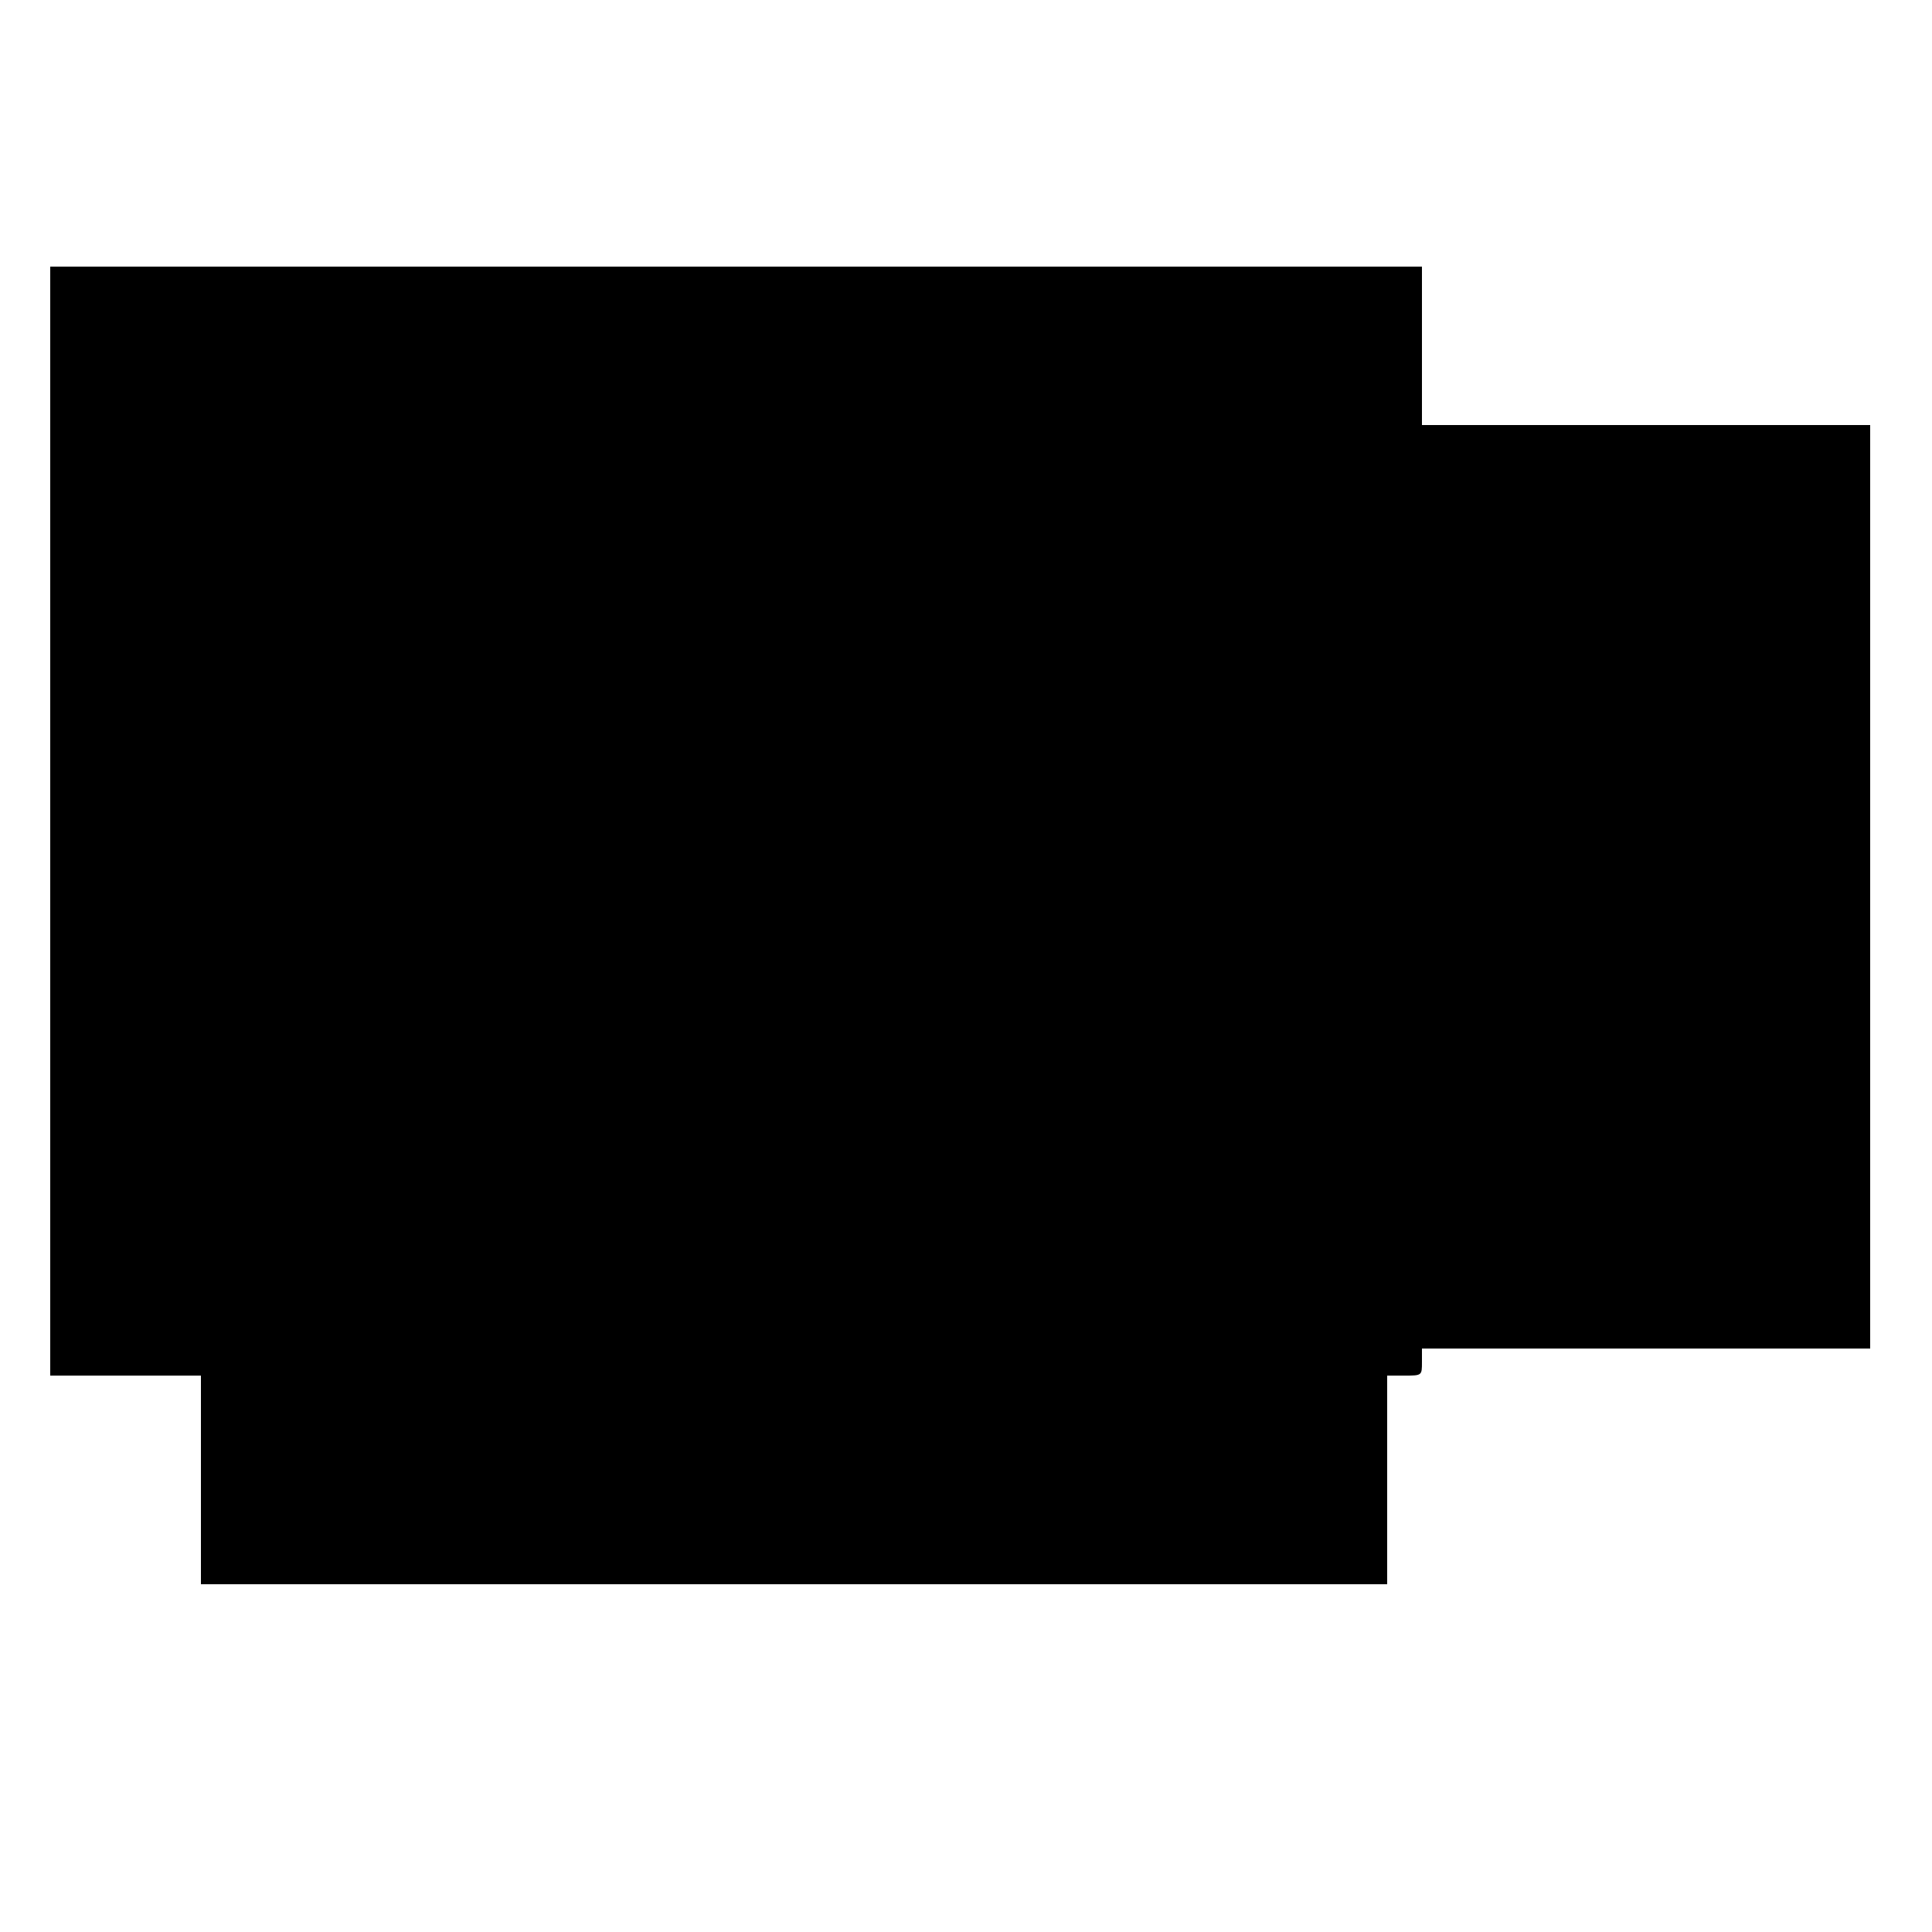
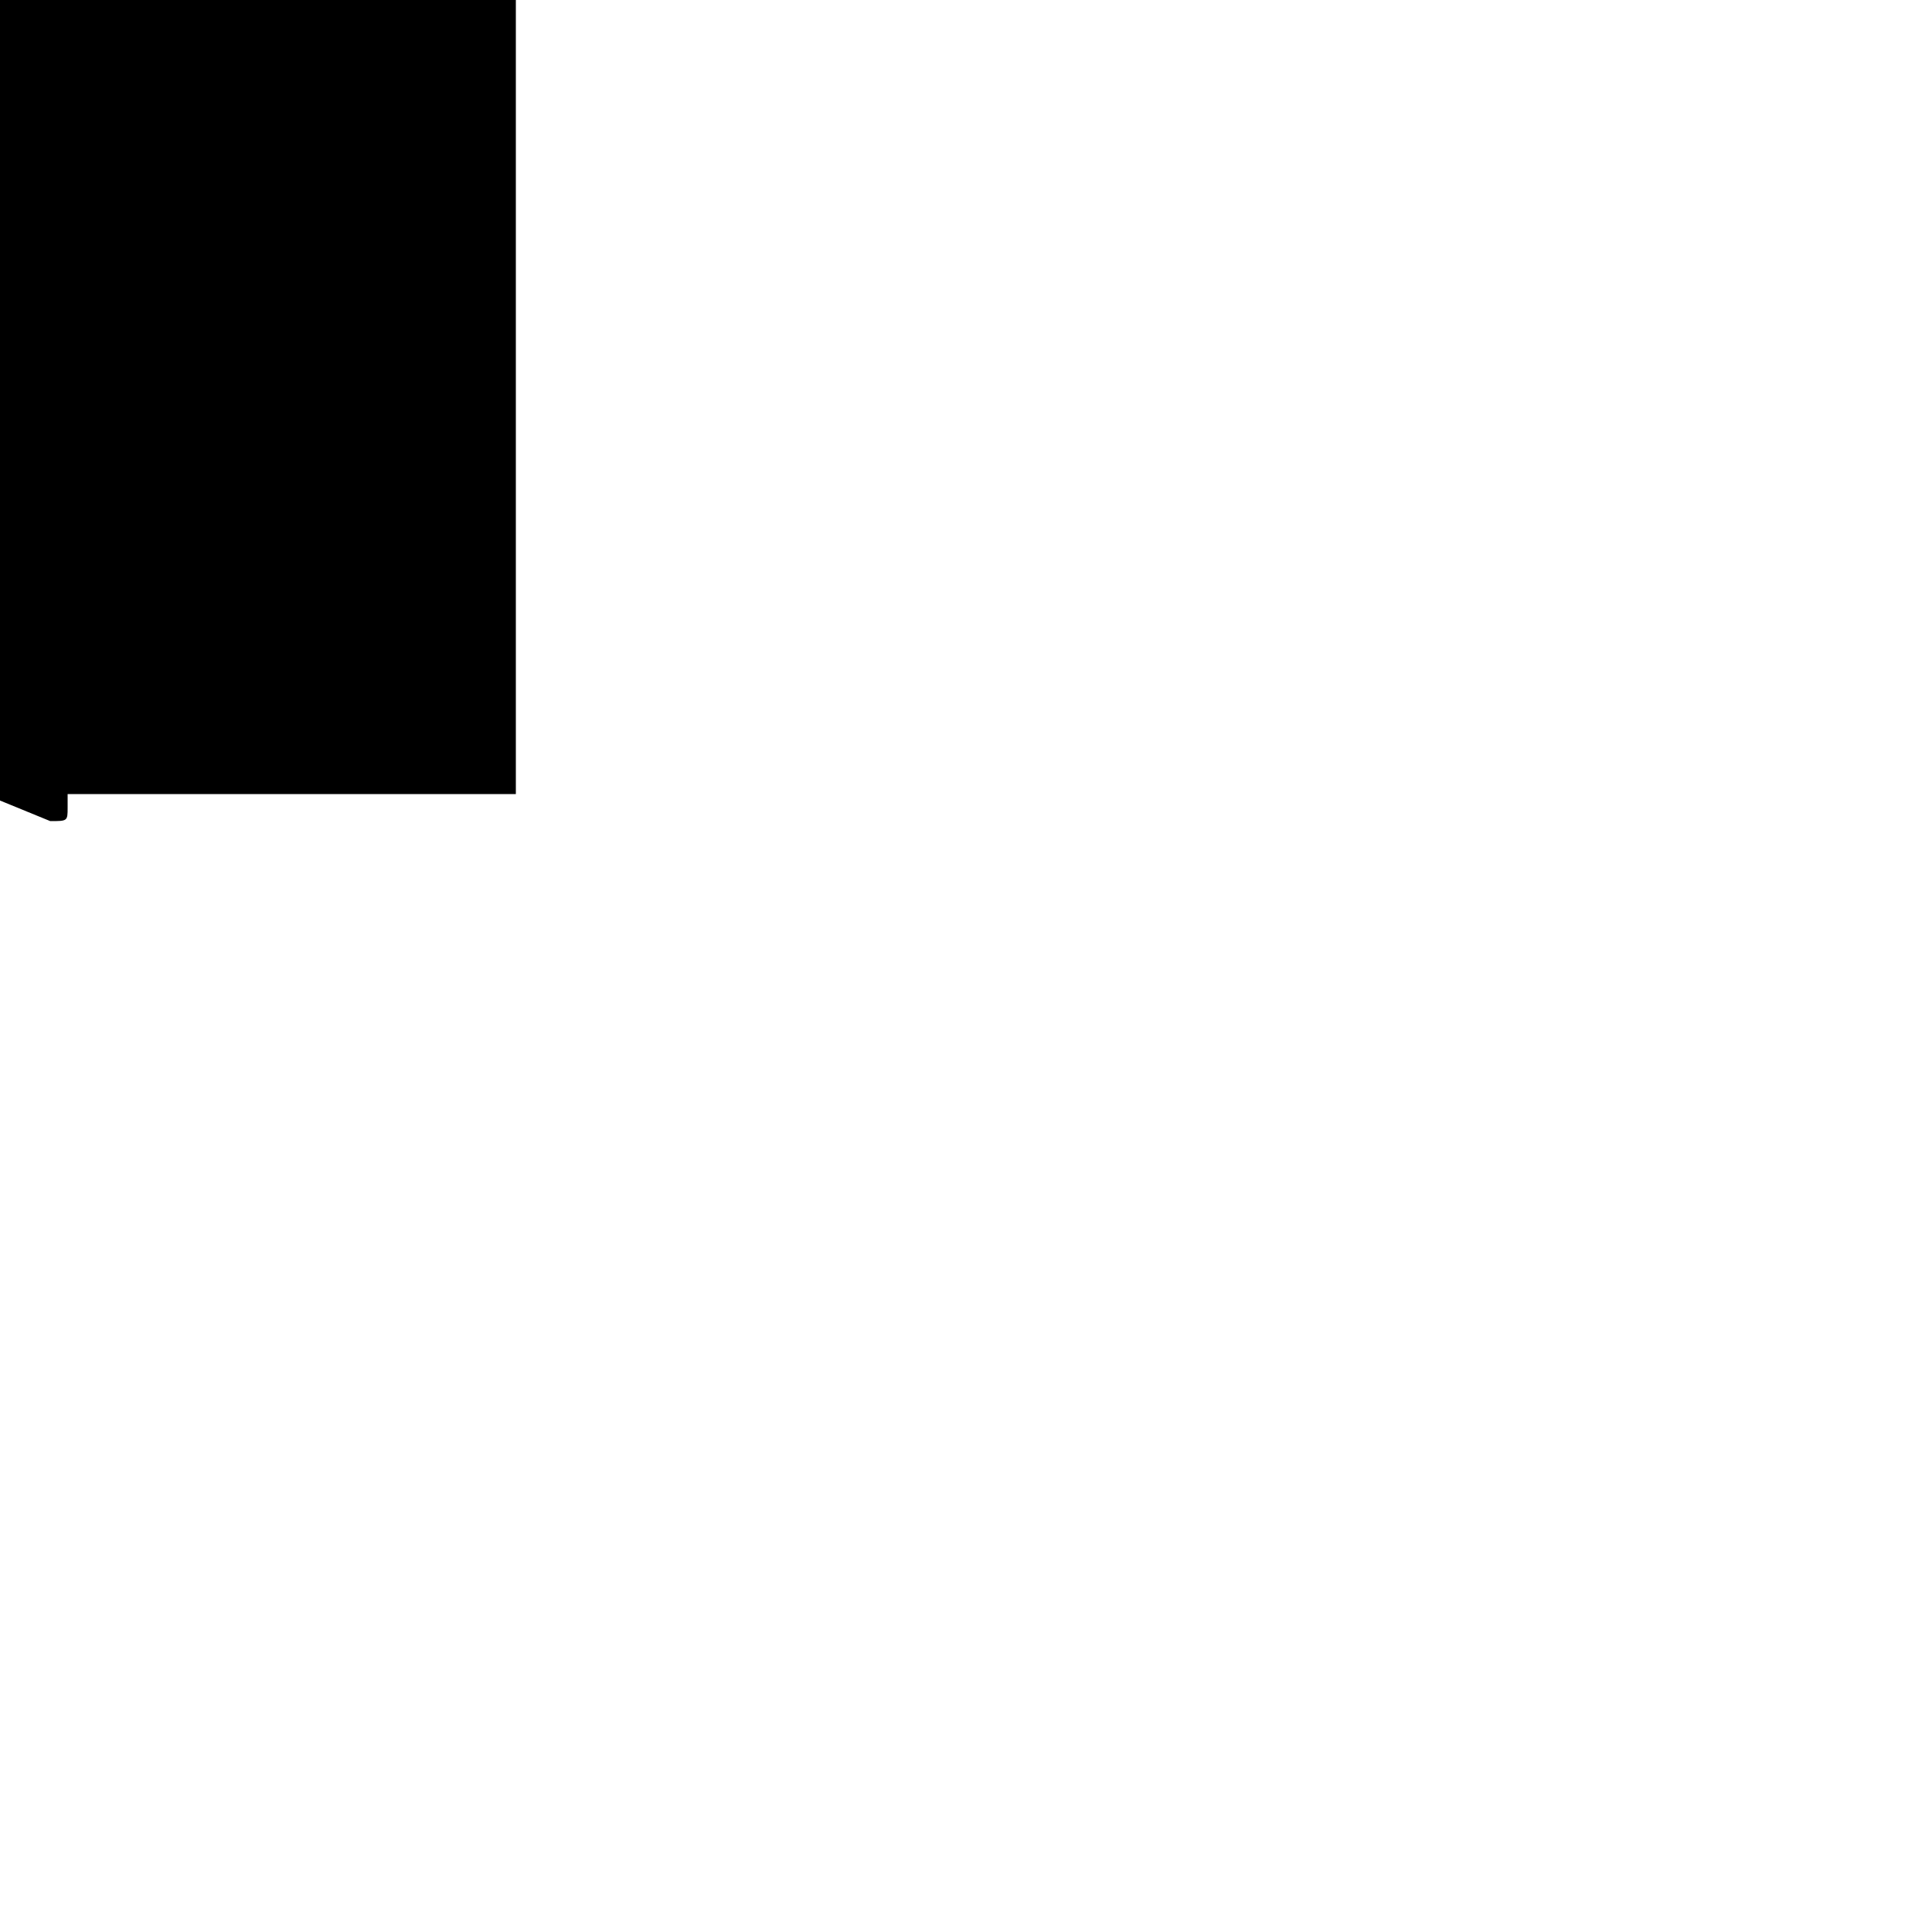
<svg xmlns="http://www.w3.org/2000/svg" version="1.0" width="500pt" height="500pt" viewBox="0 0 500 500" preserveAspectRatio="xMidYMid meet">
  <g transform="translate(0,500) scale(0.1,-0.1)" fill="#000000" stroke="none">
-     <path d="M130 2875 l0 -1435 195 0 195 0 0 -270 0 -270 1535 0 1535 0 0 270 0 270 45 0 c45 0 45 0 45 35 l0 35 580 0 580 0 0 1195 0 1195 -580 0 -580 0 0 205 0 205 -1775 0 -1775 0 0 -1435z" />
+     <path d="M130 2875 c45 0 45 0 45 35 l0 35 580 0 580 0 0 1195 0 1195 -580 0 -580 0 0 205 0 205 -1775 0 -1775 0 0 -1435z" />
  </g>
</svg>